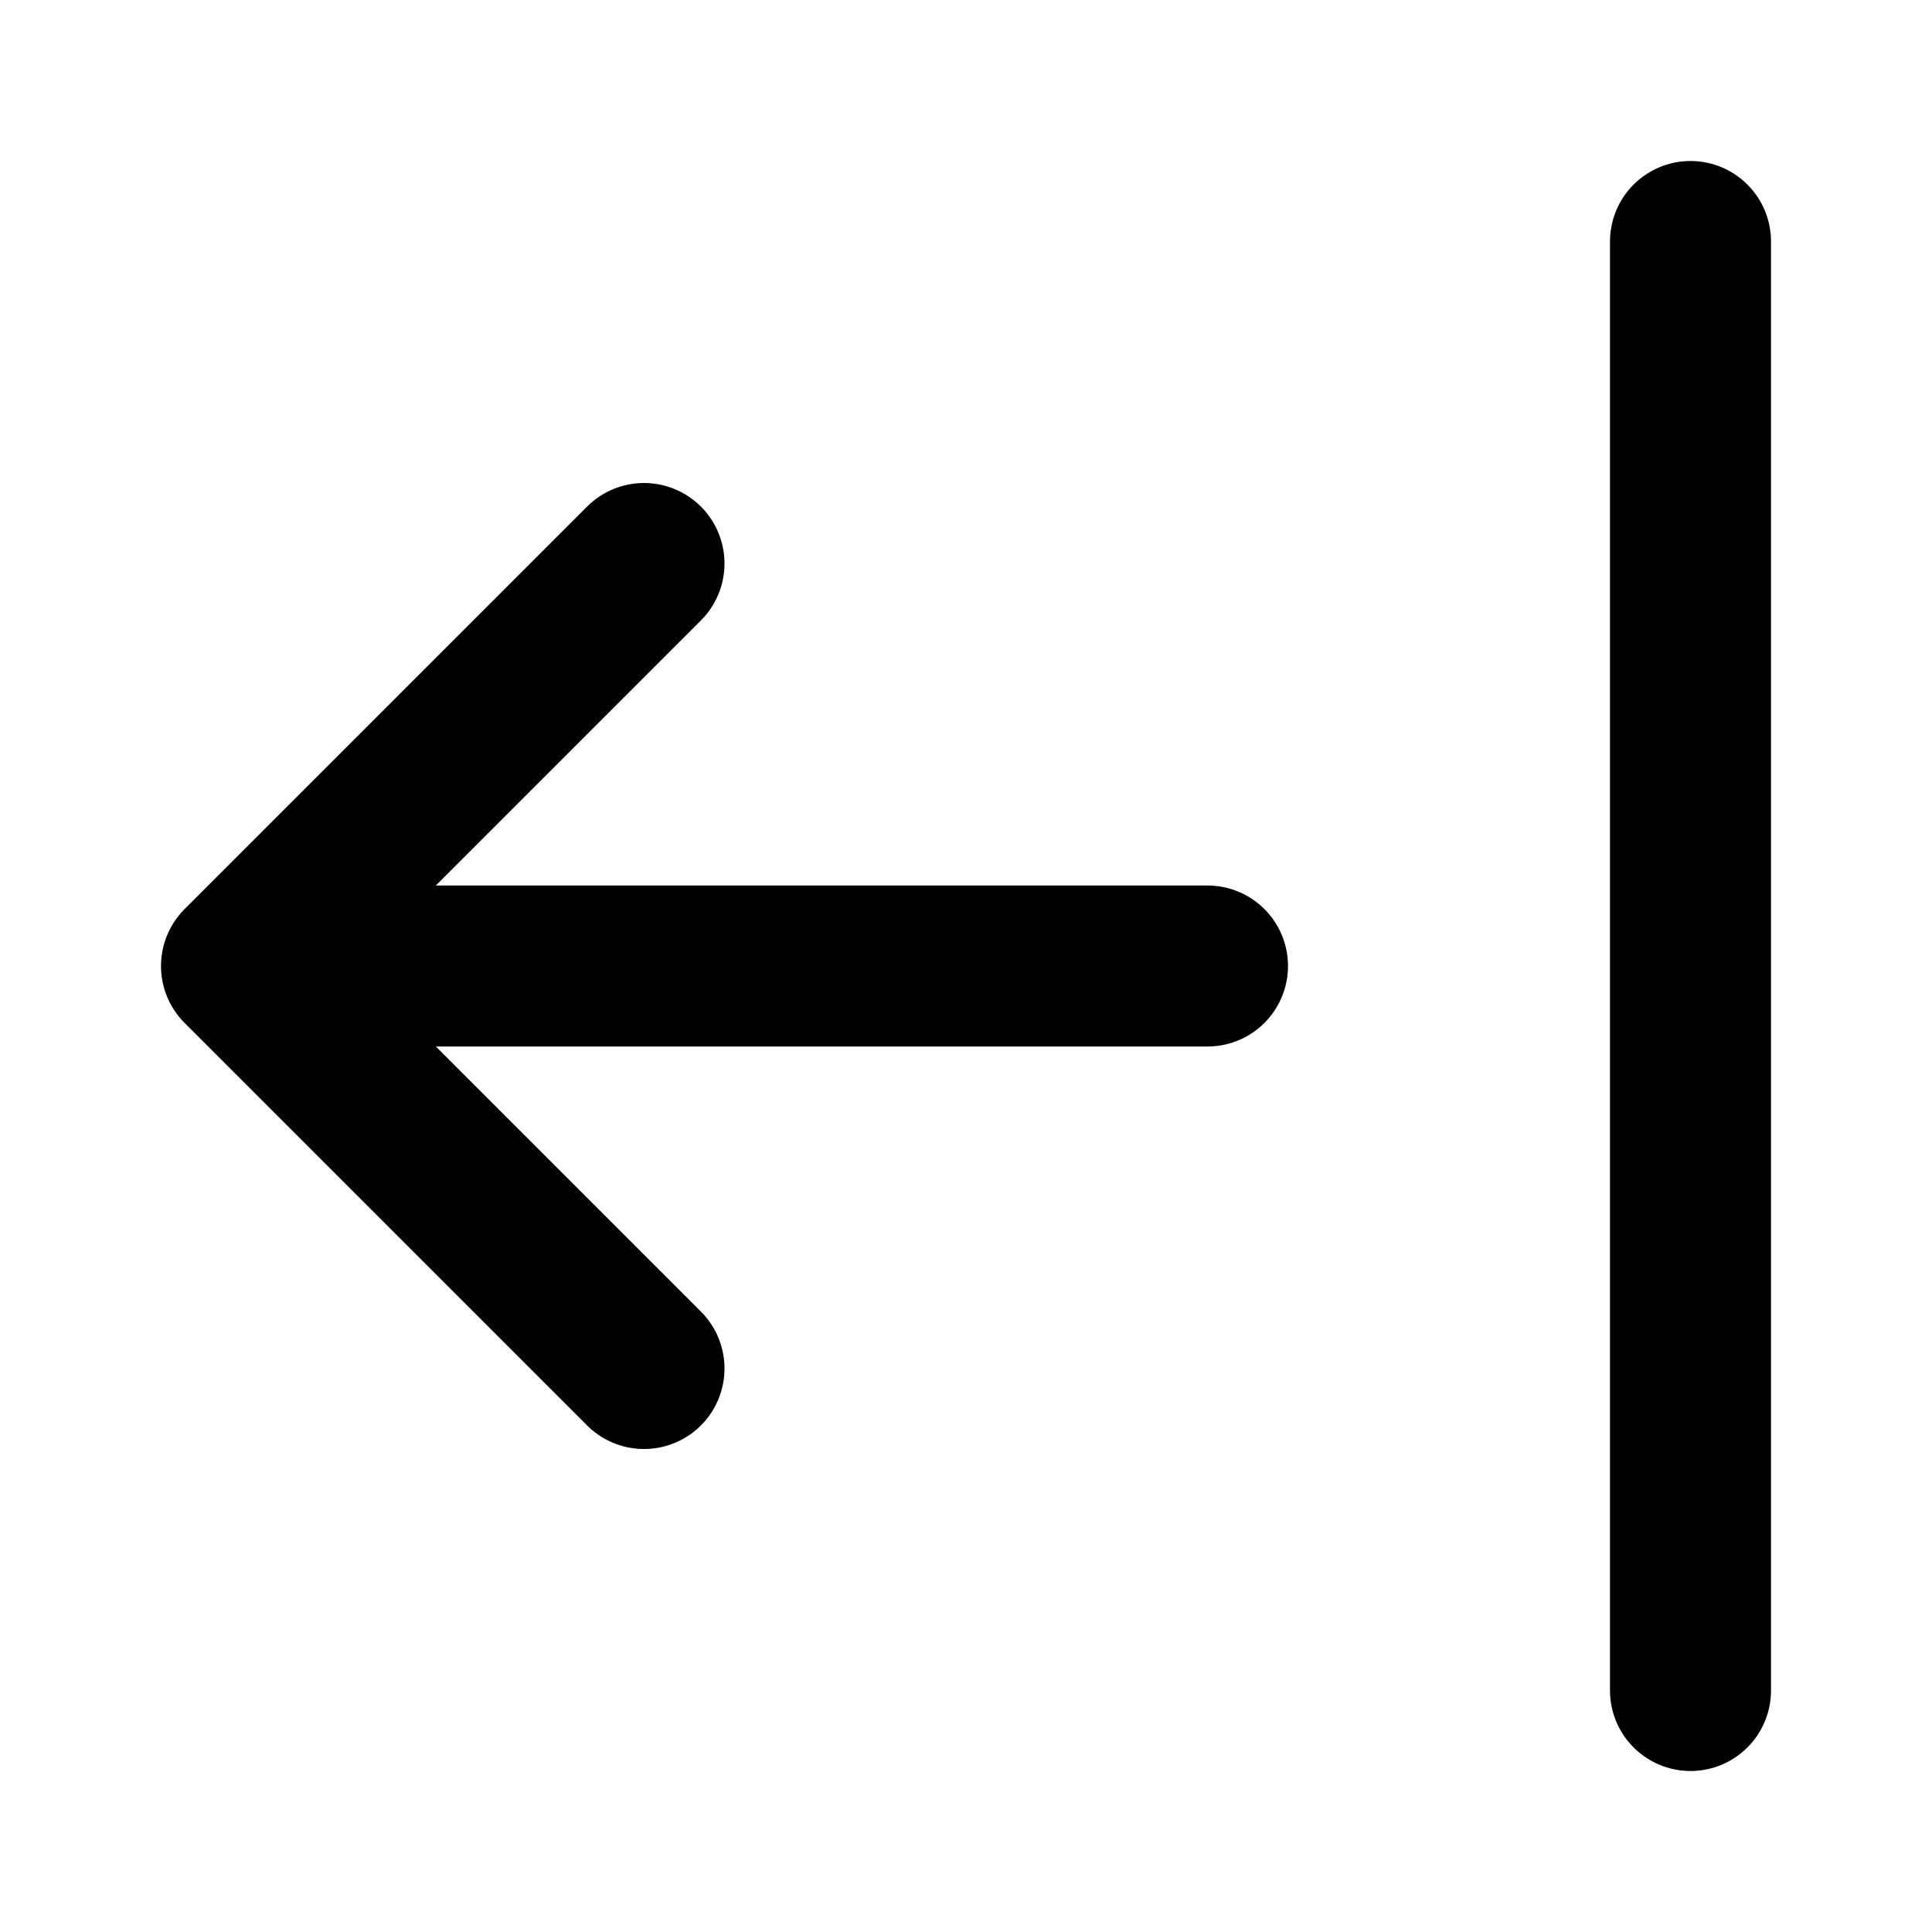
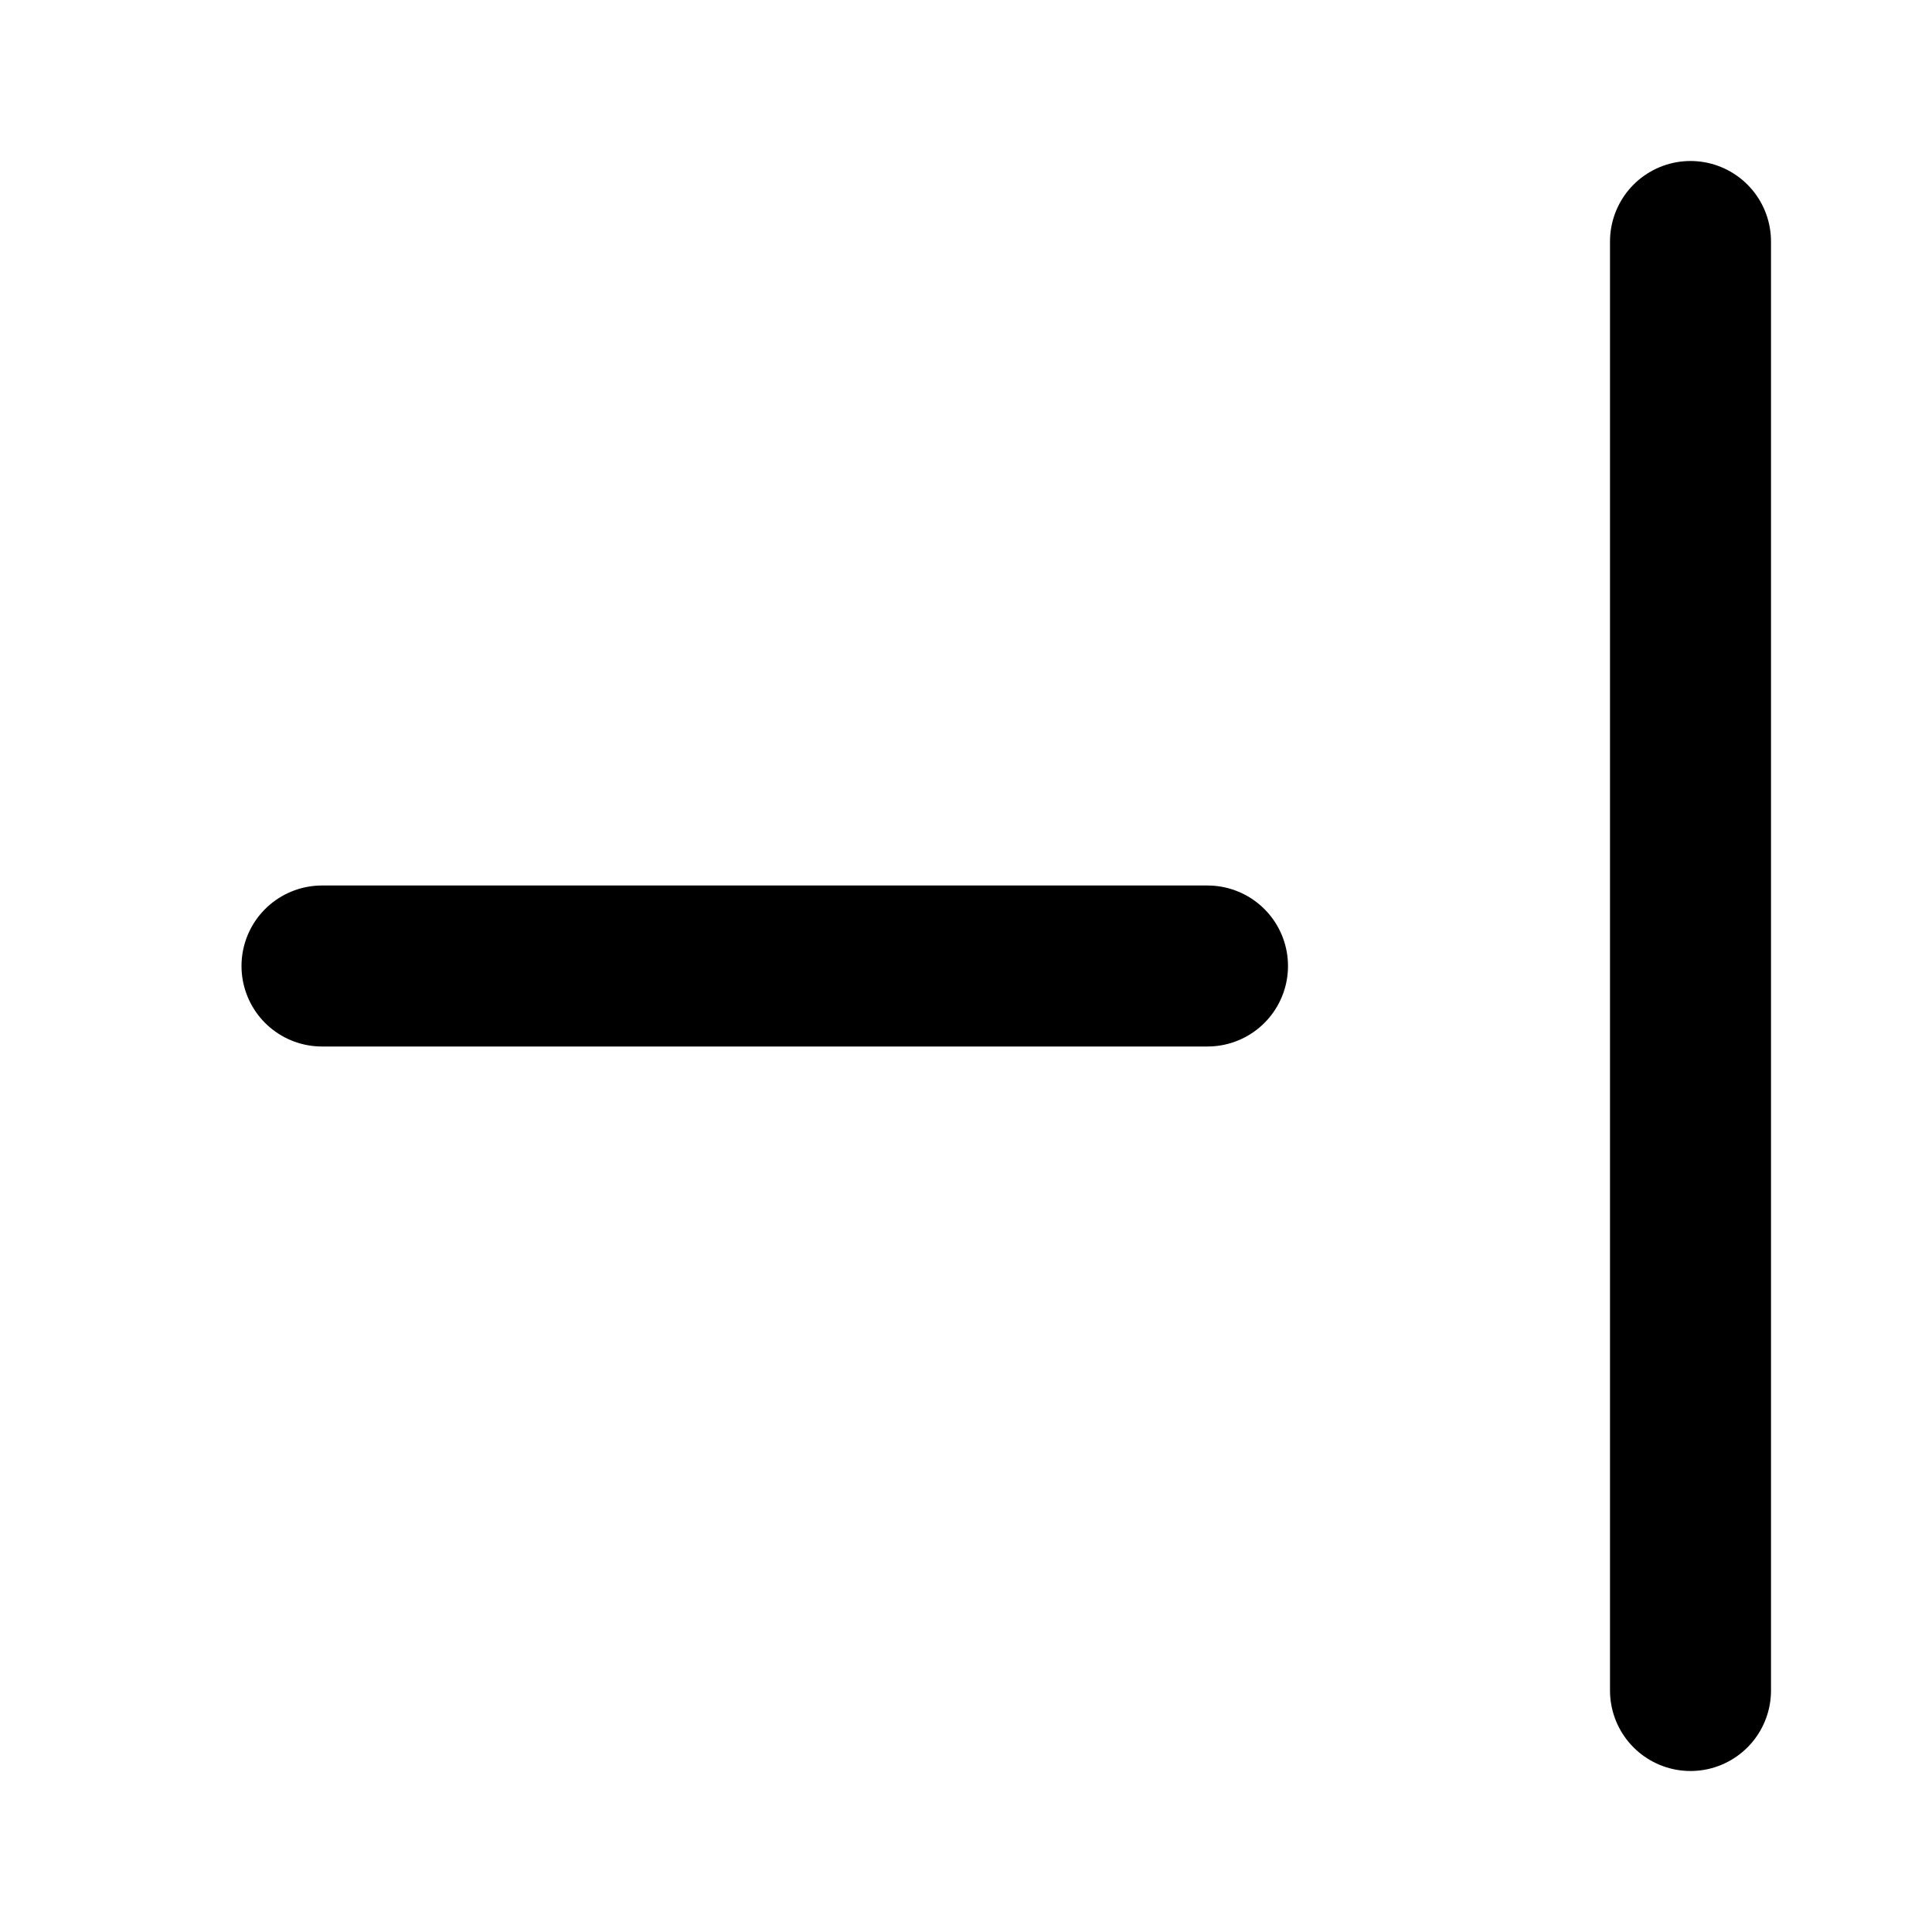
<svg xmlns="http://www.w3.org/2000/svg" width="800px" height="800px" viewBox="0 0 24 24" fill="none">
  <path d="M4 12H15" stroke="#000000" stroke-width="2" stroke-linecap="round" stroke-linejoin="round" />
-   <path d="M8 7L3 12L8 17" stroke="#000000" stroke-width="2" stroke-linecap="round" stroke-linejoin="round" />
  <path d="M21 3L21 21" stroke="#000000" stroke-width="2" stroke-linecap="round" stroke-linejoin="round" />
</svg>